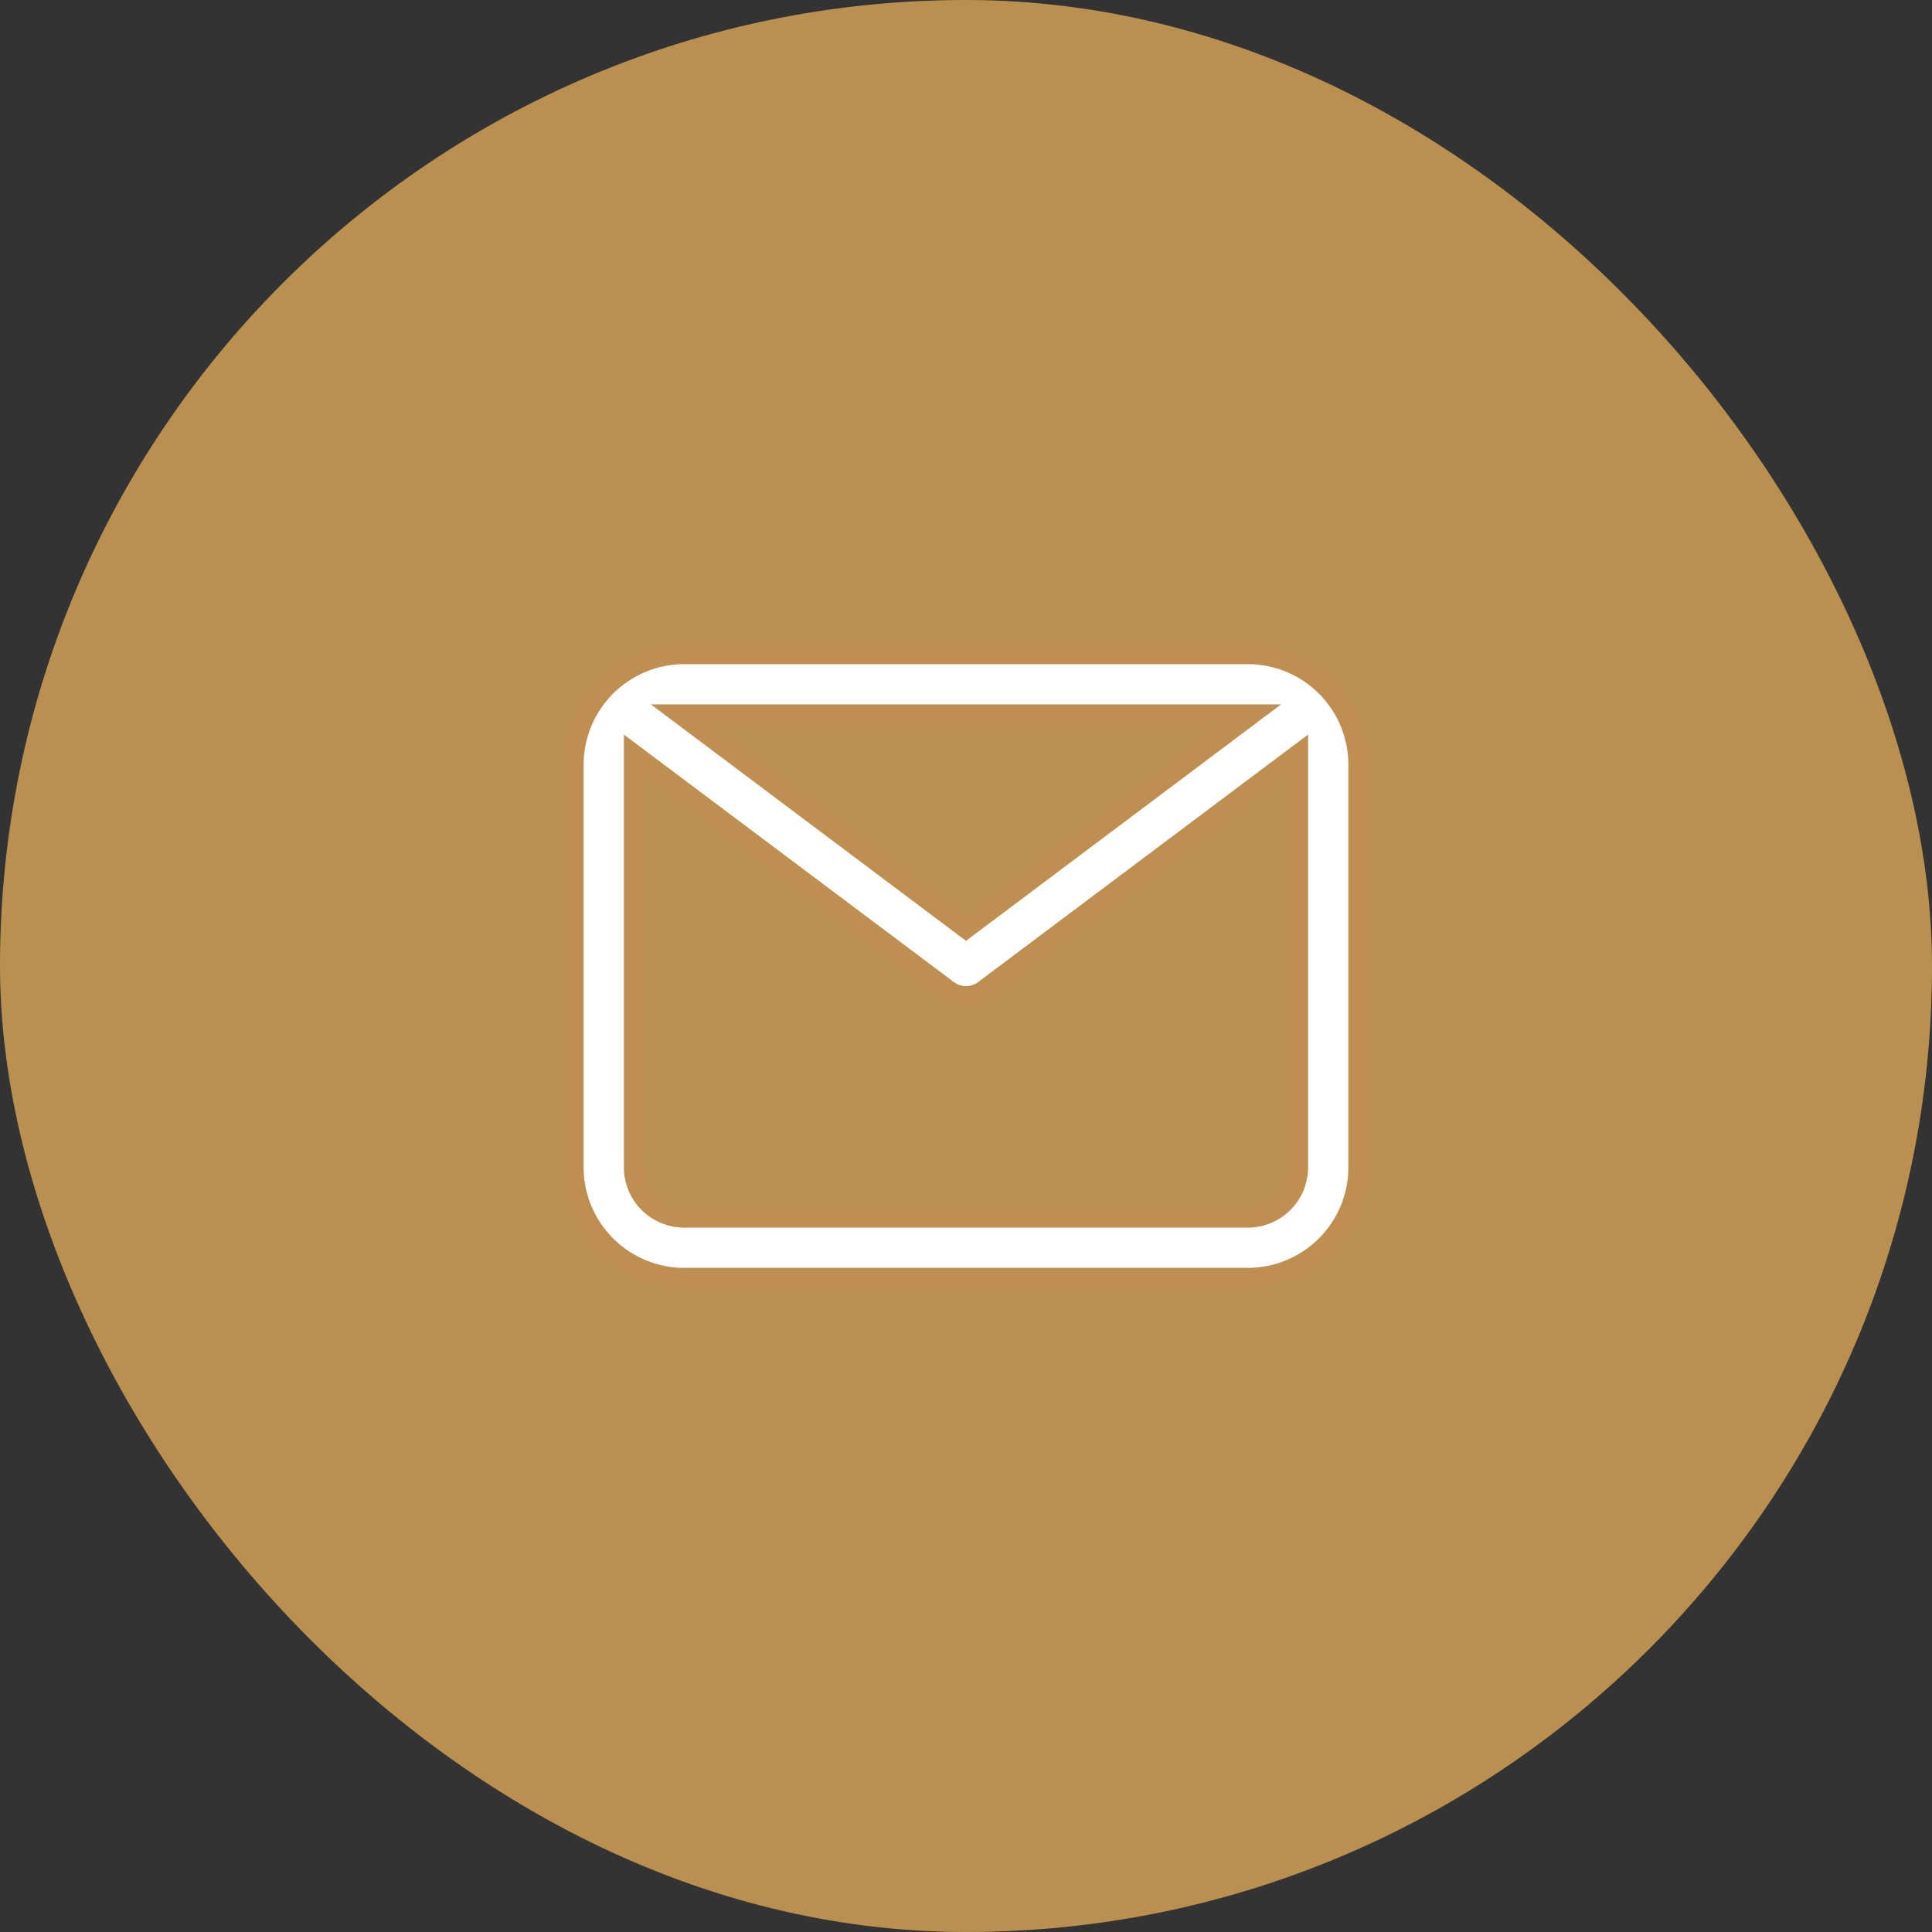
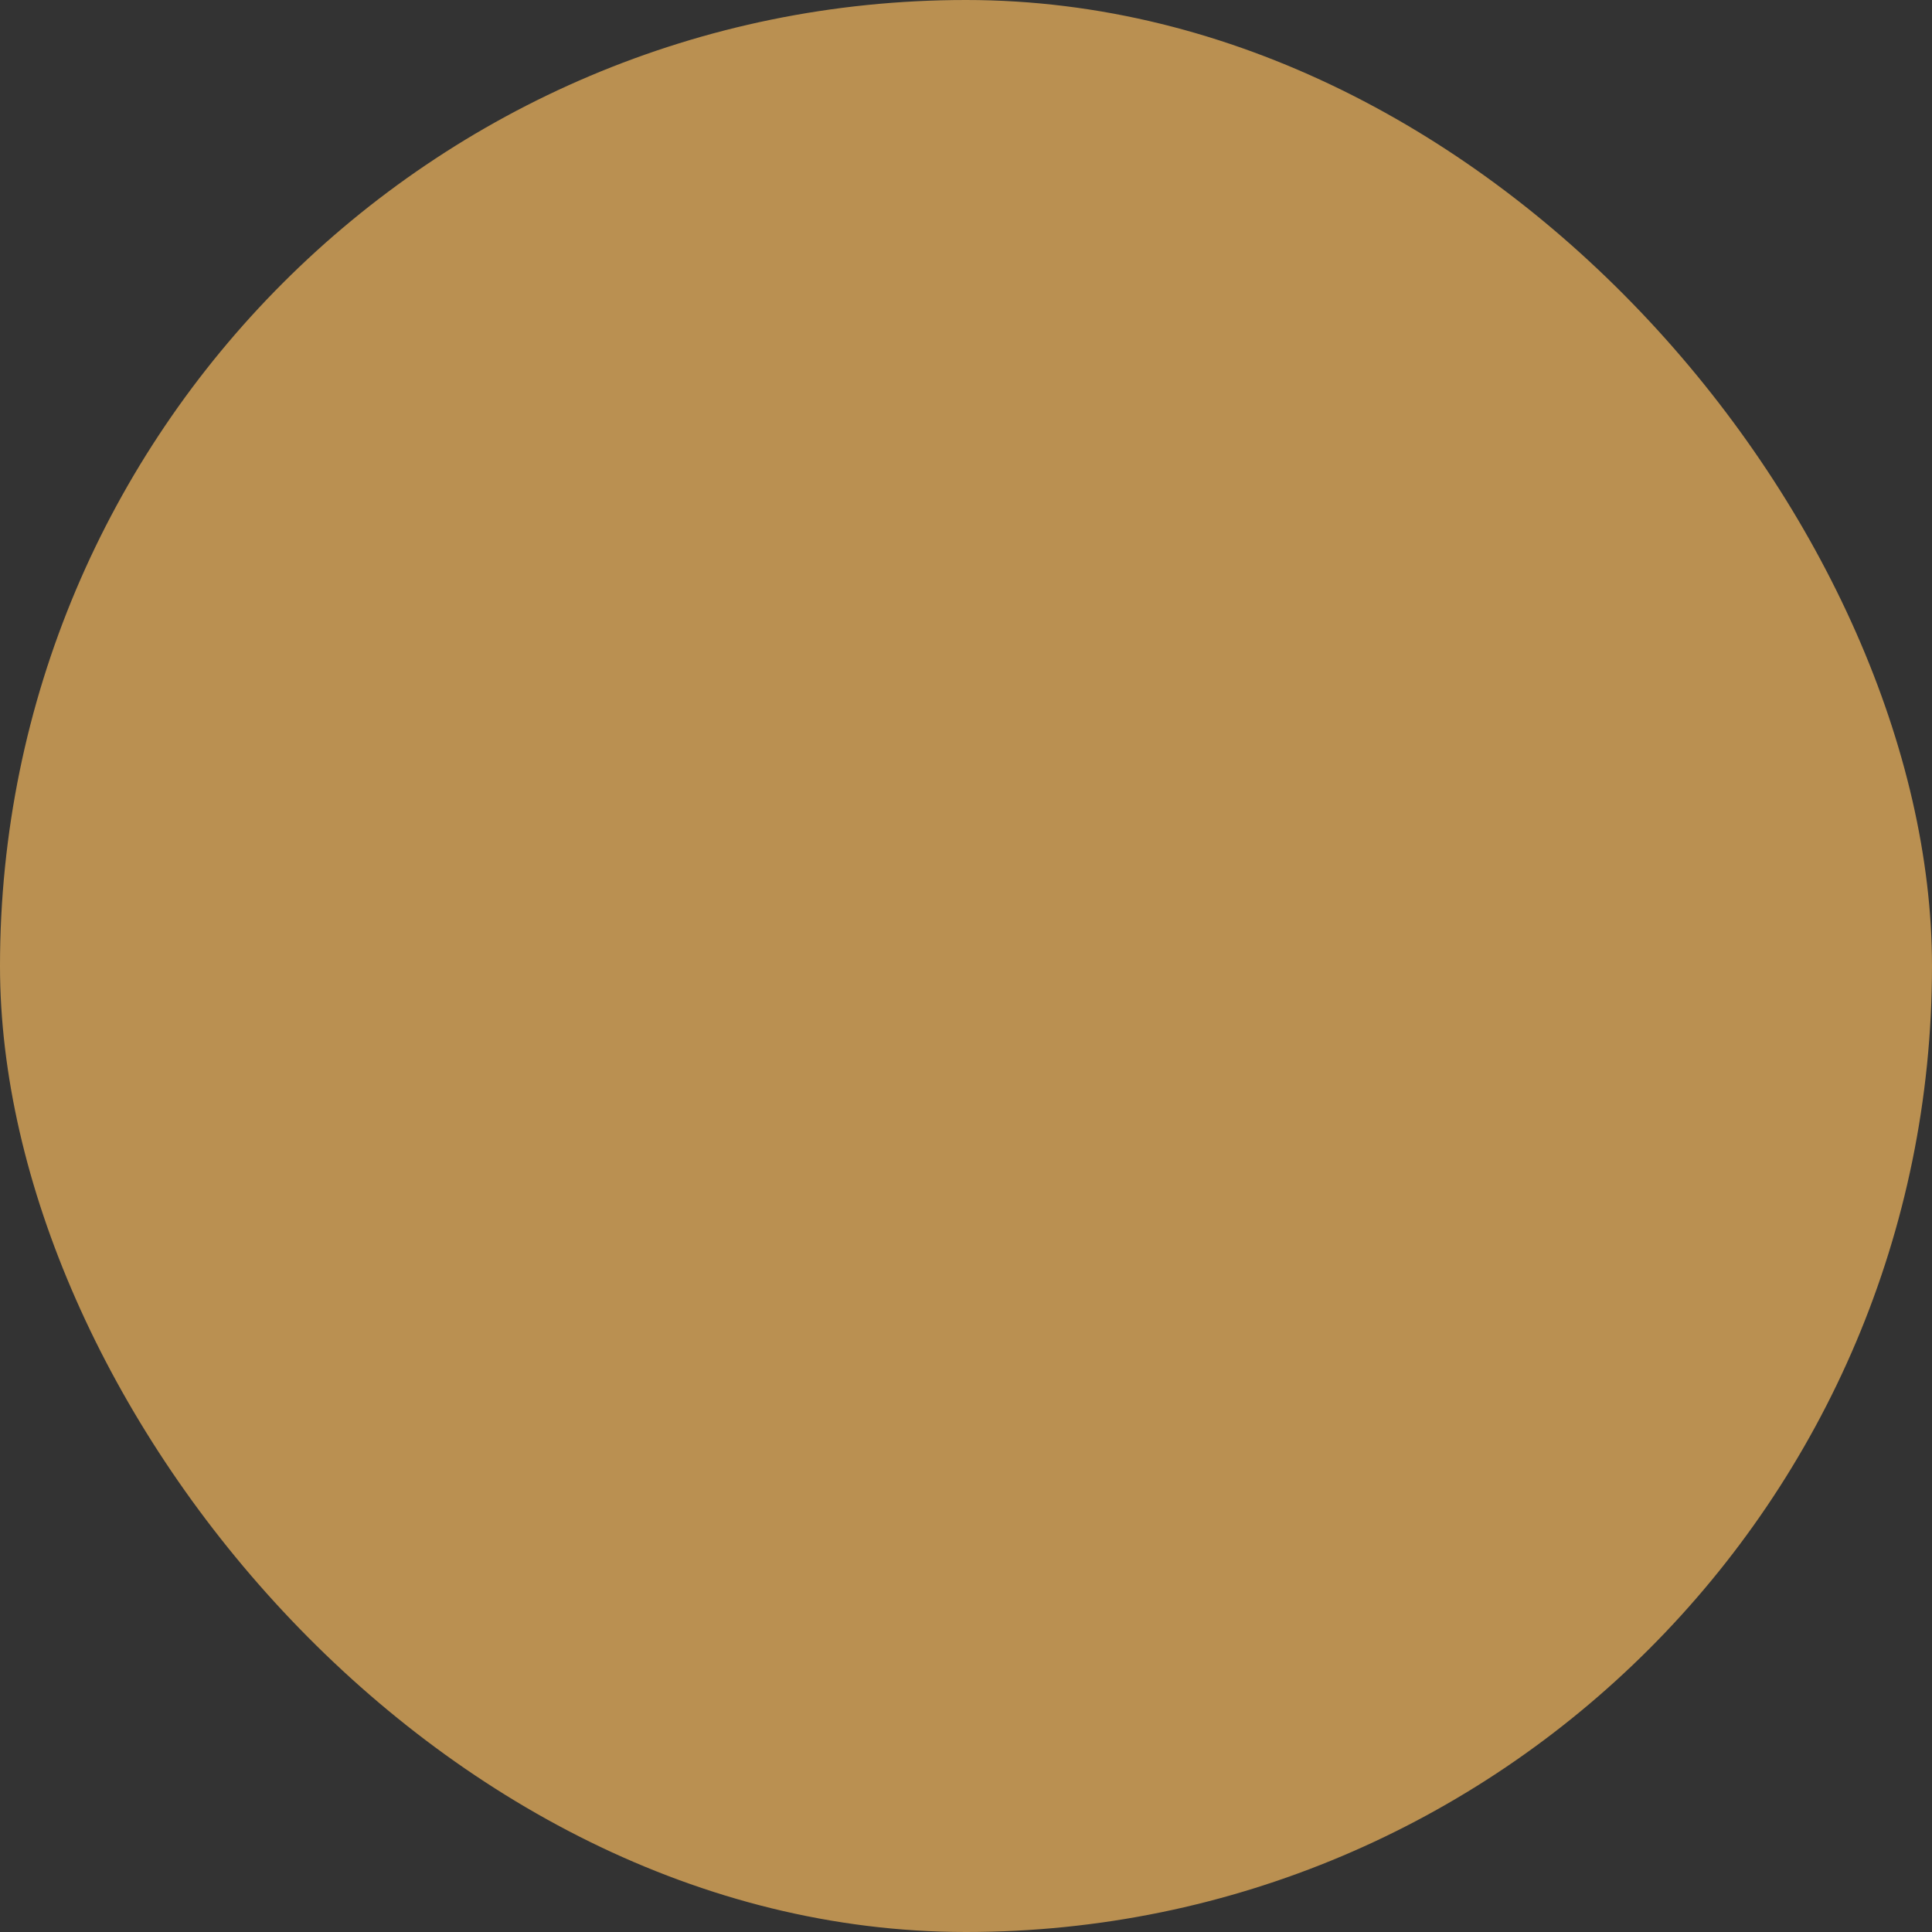
<svg xmlns="http://www.w3.org/2000/svg" width="96" height="96" viewBox="0 0 96 96" fill="none">
  <rect x="0" y="0" width="96" height="96" fill="#333333" stroke="none" />
  <rect width="96" height="96" rx="48" fill="#BA9051" />
  <g clip-path="url(#clip0_2492_22982)">
    <path d="M60.96 36.4L62.159 35.5H60.66H35.34H33.841L35.04 36.4L47.7 45.9L48 46.125L48.3 45.9L60.96 36.4ZM32.3 38.1L31.5 37.5V38.5V58C31.5 58.663 31.763 59.299 32.232 59.768C32.701 60.237 33.337 60.5 34 60.5H62C62.663 60.5 63.299 60.237 63.768 59.768C64.237 59.299 64.5 58.663 64.5 58V38.5V37.5L63.7 38.1L48.9 49.2C48.64 49.395 48.325 49.5 48 49.5C47.675 49.5 47.36 49.395 47.1 49.2L32.3 38.1ZM34 32.5H62C63.459 32.5 64.858 33.08 65.889 34.111C66.921 35.142 67.5 36.541 67.5 38V58C67.5 59.459 66.921 60.858 65.889 61.889C64.858 62.92 63.459 63.5 62 63.5H34C32.541 63.5 31.142 62.92 30.111 61.889C29.079 60.858 28.5 59.459 28.5 58V38C28.5 36.541 29.079 35.142 30.111 34.111C31.142 33.08 32.541 32.5 34 32.5Z" fill="white" stroke="#BE8F51" />
  </g>
  <defs>
    <clipPath id="clip0_2492_22982">
-       <rect width="48" height="48" fill="white" transform="translate(24 24)" />
-     </clipPath>
+       </clipPath>
  </defs>
</svg>